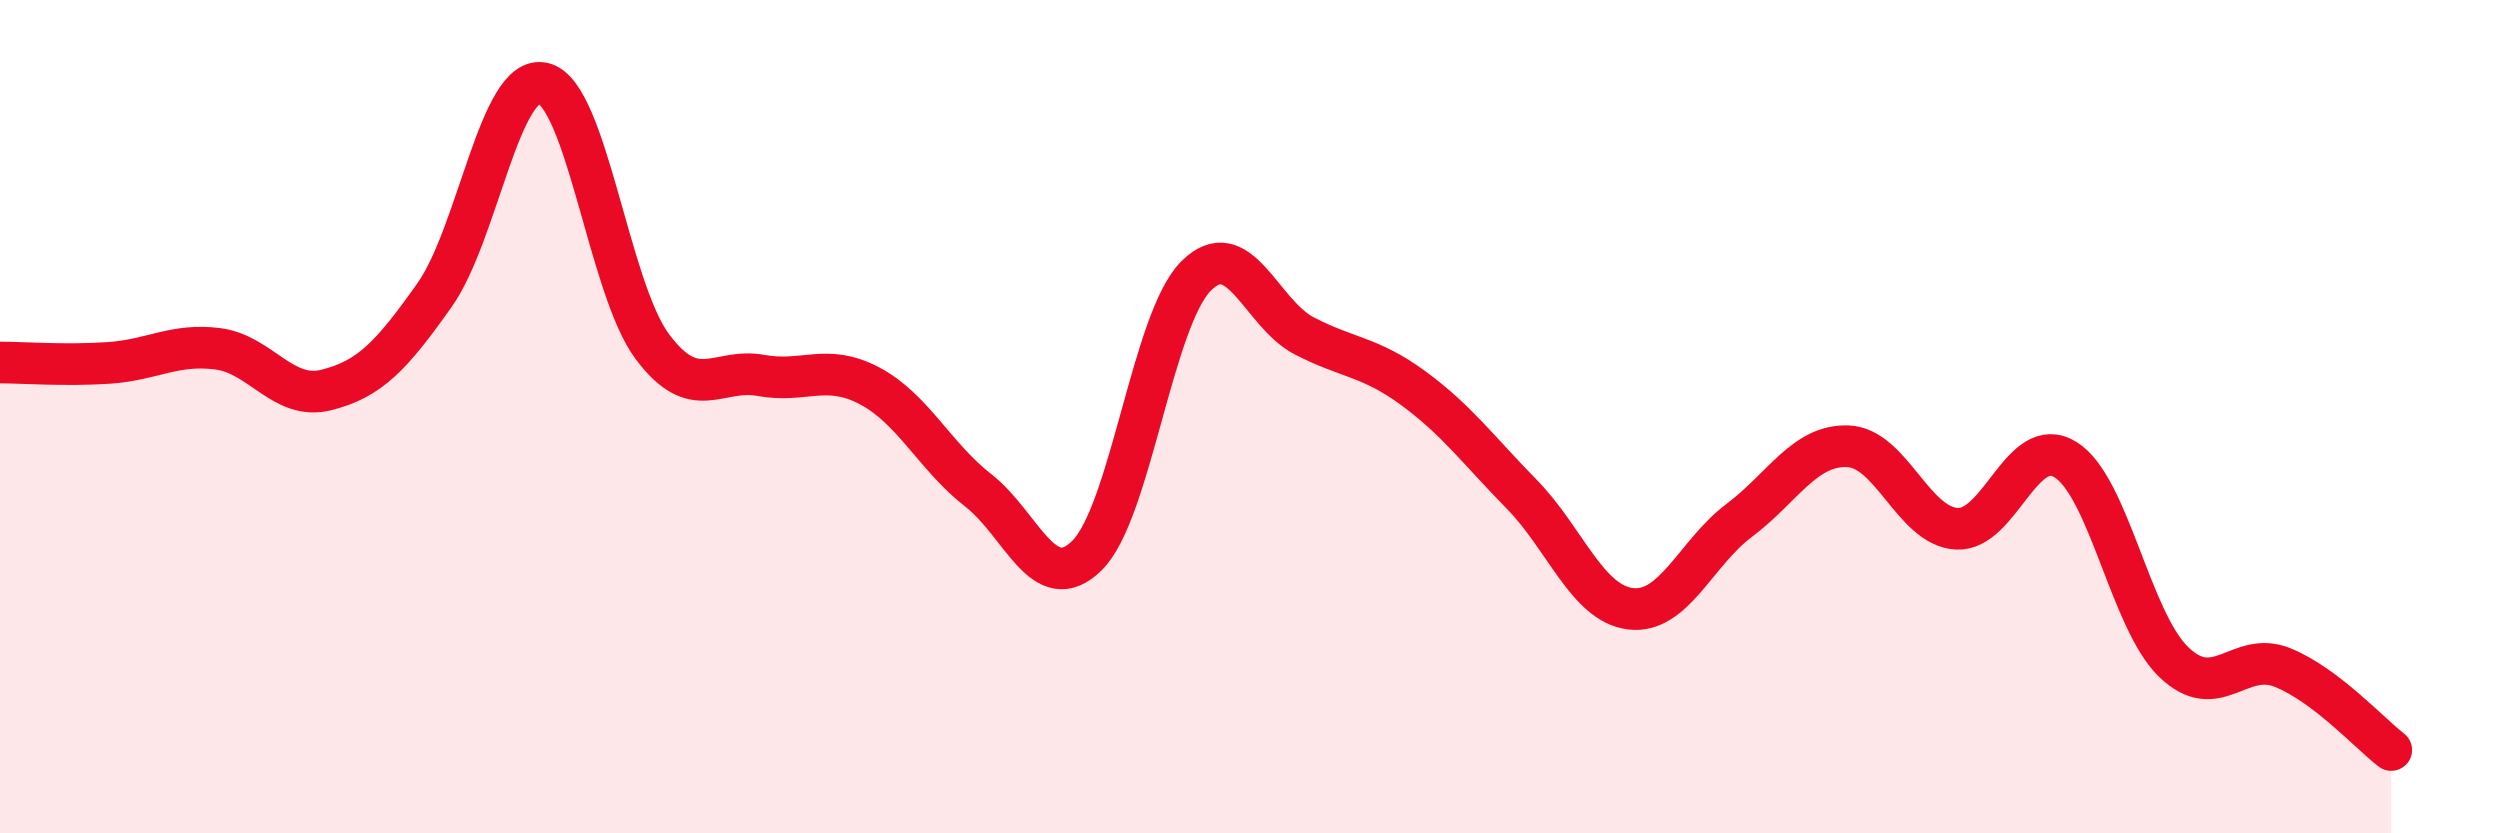
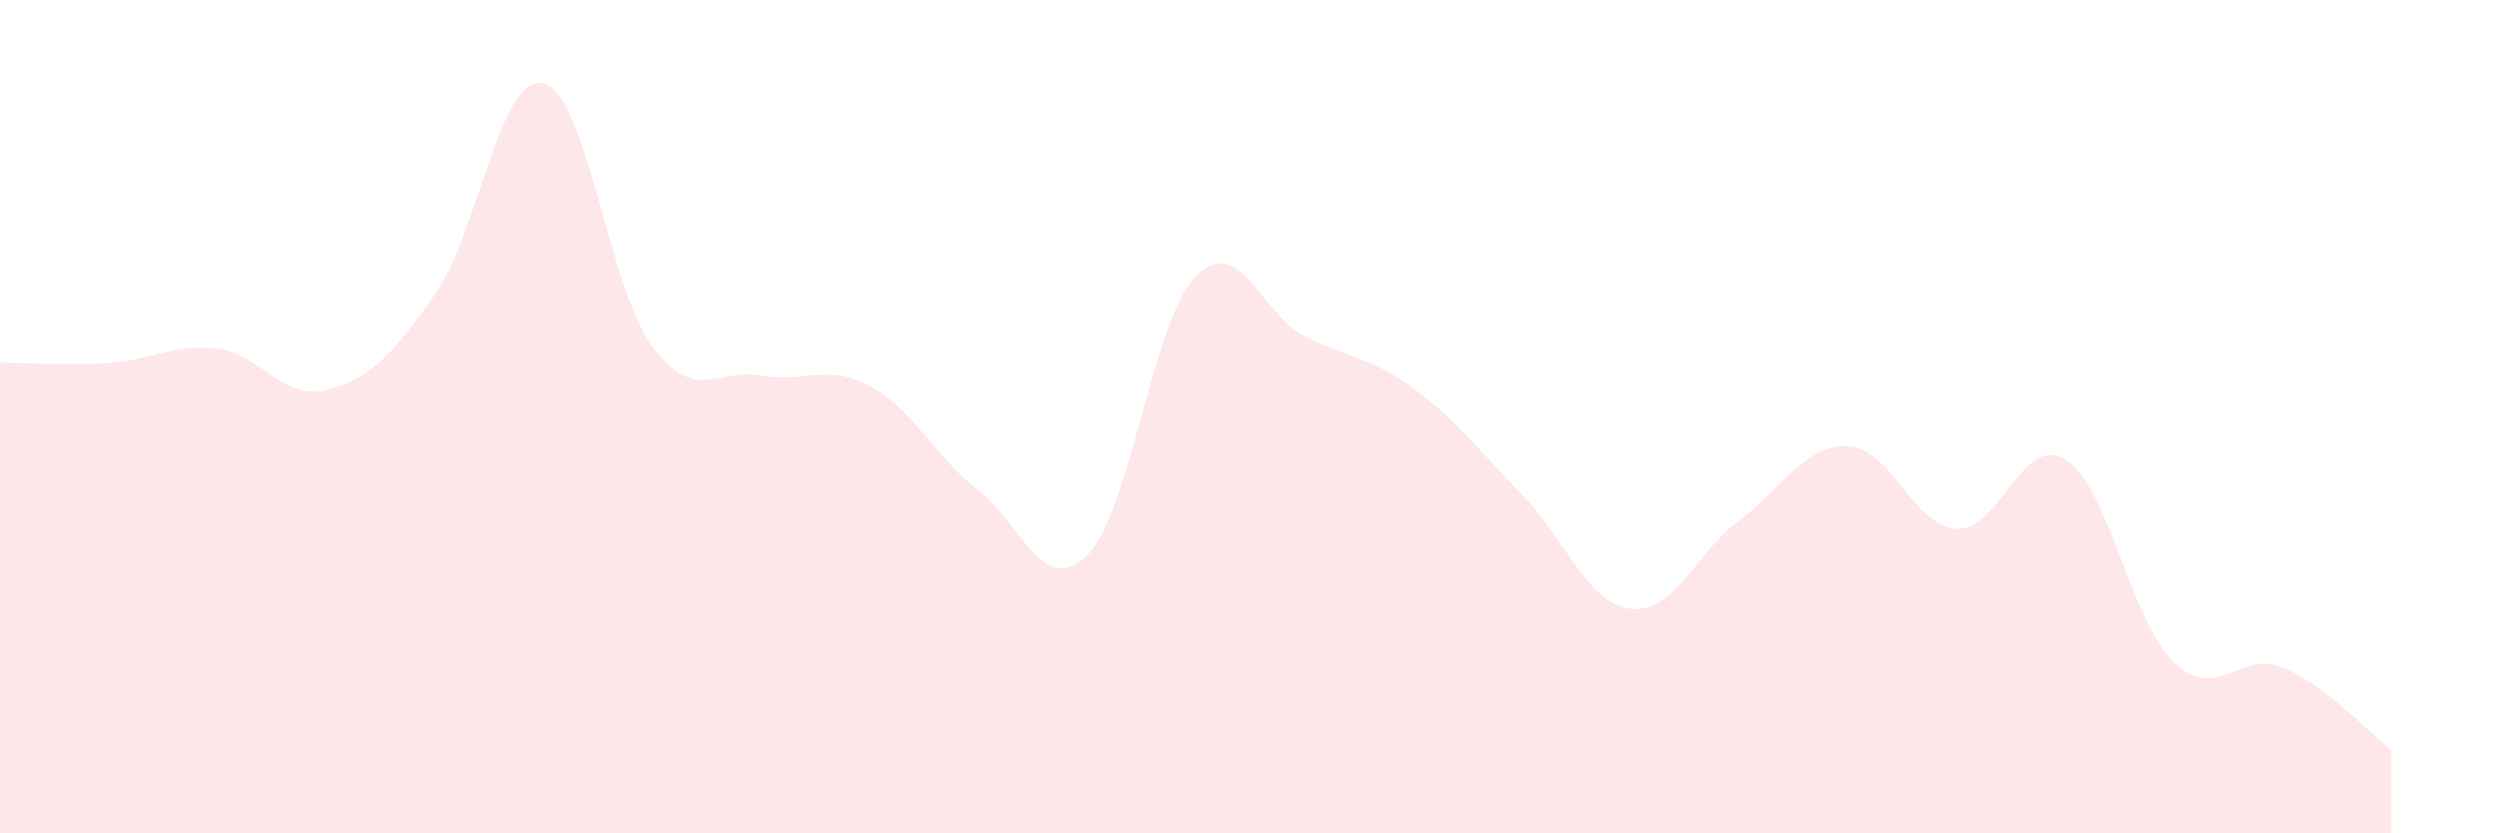
<svg xmlns="http://www.w3.org/2000/svg" width="60" height="20" viewBox="0 0 60 20">
  <path d="M 0,8.7 C 0.52,8.7 1.57,8.78 2.61,8.71 C 3.65,8.64 4.18,8.24 5.22,8.37 C 6.26,8.5 6.79,9.62 7.83,9.36 C 8.87,9.1 9.39,8.55 10.43,7.08 C 11.47,5.61 12,1.75 13.04,2 C 14.08,2.25 14.61,6.91 15.65,8.31 C 16.69,9.71 17.22,8.82 18.26,9.01 C 19.3,9.2 19.83,8.71 20.87,9.26 C 21.91,9.81 22.44,10.96 23.48,11.77 C 24.52,12.58 25.05,14.36 26.09,13.33 C 27.13,12.3 27.66,7.68 28.7,6.63 C 29.74,5.58 30.26,7.52 31.3,8.06 C 32.34,8.6 32.87,8.55 33.91,9.31 C 34.95,10.07 35.48,10.8 36.52,11.86 C 37.56,12.92 38.09,14.48 39.13,14.61 C 40.17,14.74 40.7,13.27 41.74,12.49 C 42.78,11.71 43.31,10.67 44.35,10.71 C 45.39,10.75 45.92,12.63 46.96,12.69 C 48,12.75 48.53,10.39 49.57,11.03 C 50.61,11.67 51.13,14.89 52.17,15.89 C 53.21,16.89 53.74,15.6 54.78,16.02 C 55.82,16.44 56.87,17.6 57.39,18L57.39 20L0 20Z" fill="#EB0A25" opacity="0.1" stroke-linecap="round" stroke-linejoin="round" />
-   <path d="M 0,8.7 C 0.52,8.7 1.57,8.78 2.61,8.71 C 3.65,8.64 4.18,8.24 5.22,8.37 C 6.26,8.5 6.79,9.62 7.83,9.36 C 8.87,9.1 9.39,8.55 10.43,7.08 C 11.47,5.61 12,1.75 13.04,2 C 14.08,2.25 14.61,6.91 15.65,8.31 C 16.69,9.71 17.22,8.82 18.26,9.01 C 19.3,9.2 19.83,8.71 20.87,9.26 C 21.91,9.81 22.44,10.96 23.48,11.77 C 24.52,12.58 25.05,14.36 26.09,13.33 C 27.13,12.3 27.66,7.68 28.7,6.63 C 29.74,5.58 30.26,7.52 31.3,8.06 C 32.34,8.6 32.87,8.55 33.91,9.31 C 34.95,10.07 35.48,10.8 36.52,11.86 C 37.56,12.92 38.09,14.48 39.13,14.61 C 40.17,14.74 40.7,13.27 41.74,12.49 C 42.78,11.71 43.31,10.67 44.35,10.71 C 45.39,10.75 45.92,12.63 46.96,12.69 C 48,12.75 48.53,10.39 49.57,11.03 C 50.61,11.67 51.13,14.89 52.17,15.89 C 53.21,16.89 53.74,15.6 54.78,16.02 C 55.82,16.44 56.87,17.6 57.39,18" stroke="#EB0A25" stroke-width="1" fill="none" stroke-linecap="round" stroke-linejoin="round" />
</svg>